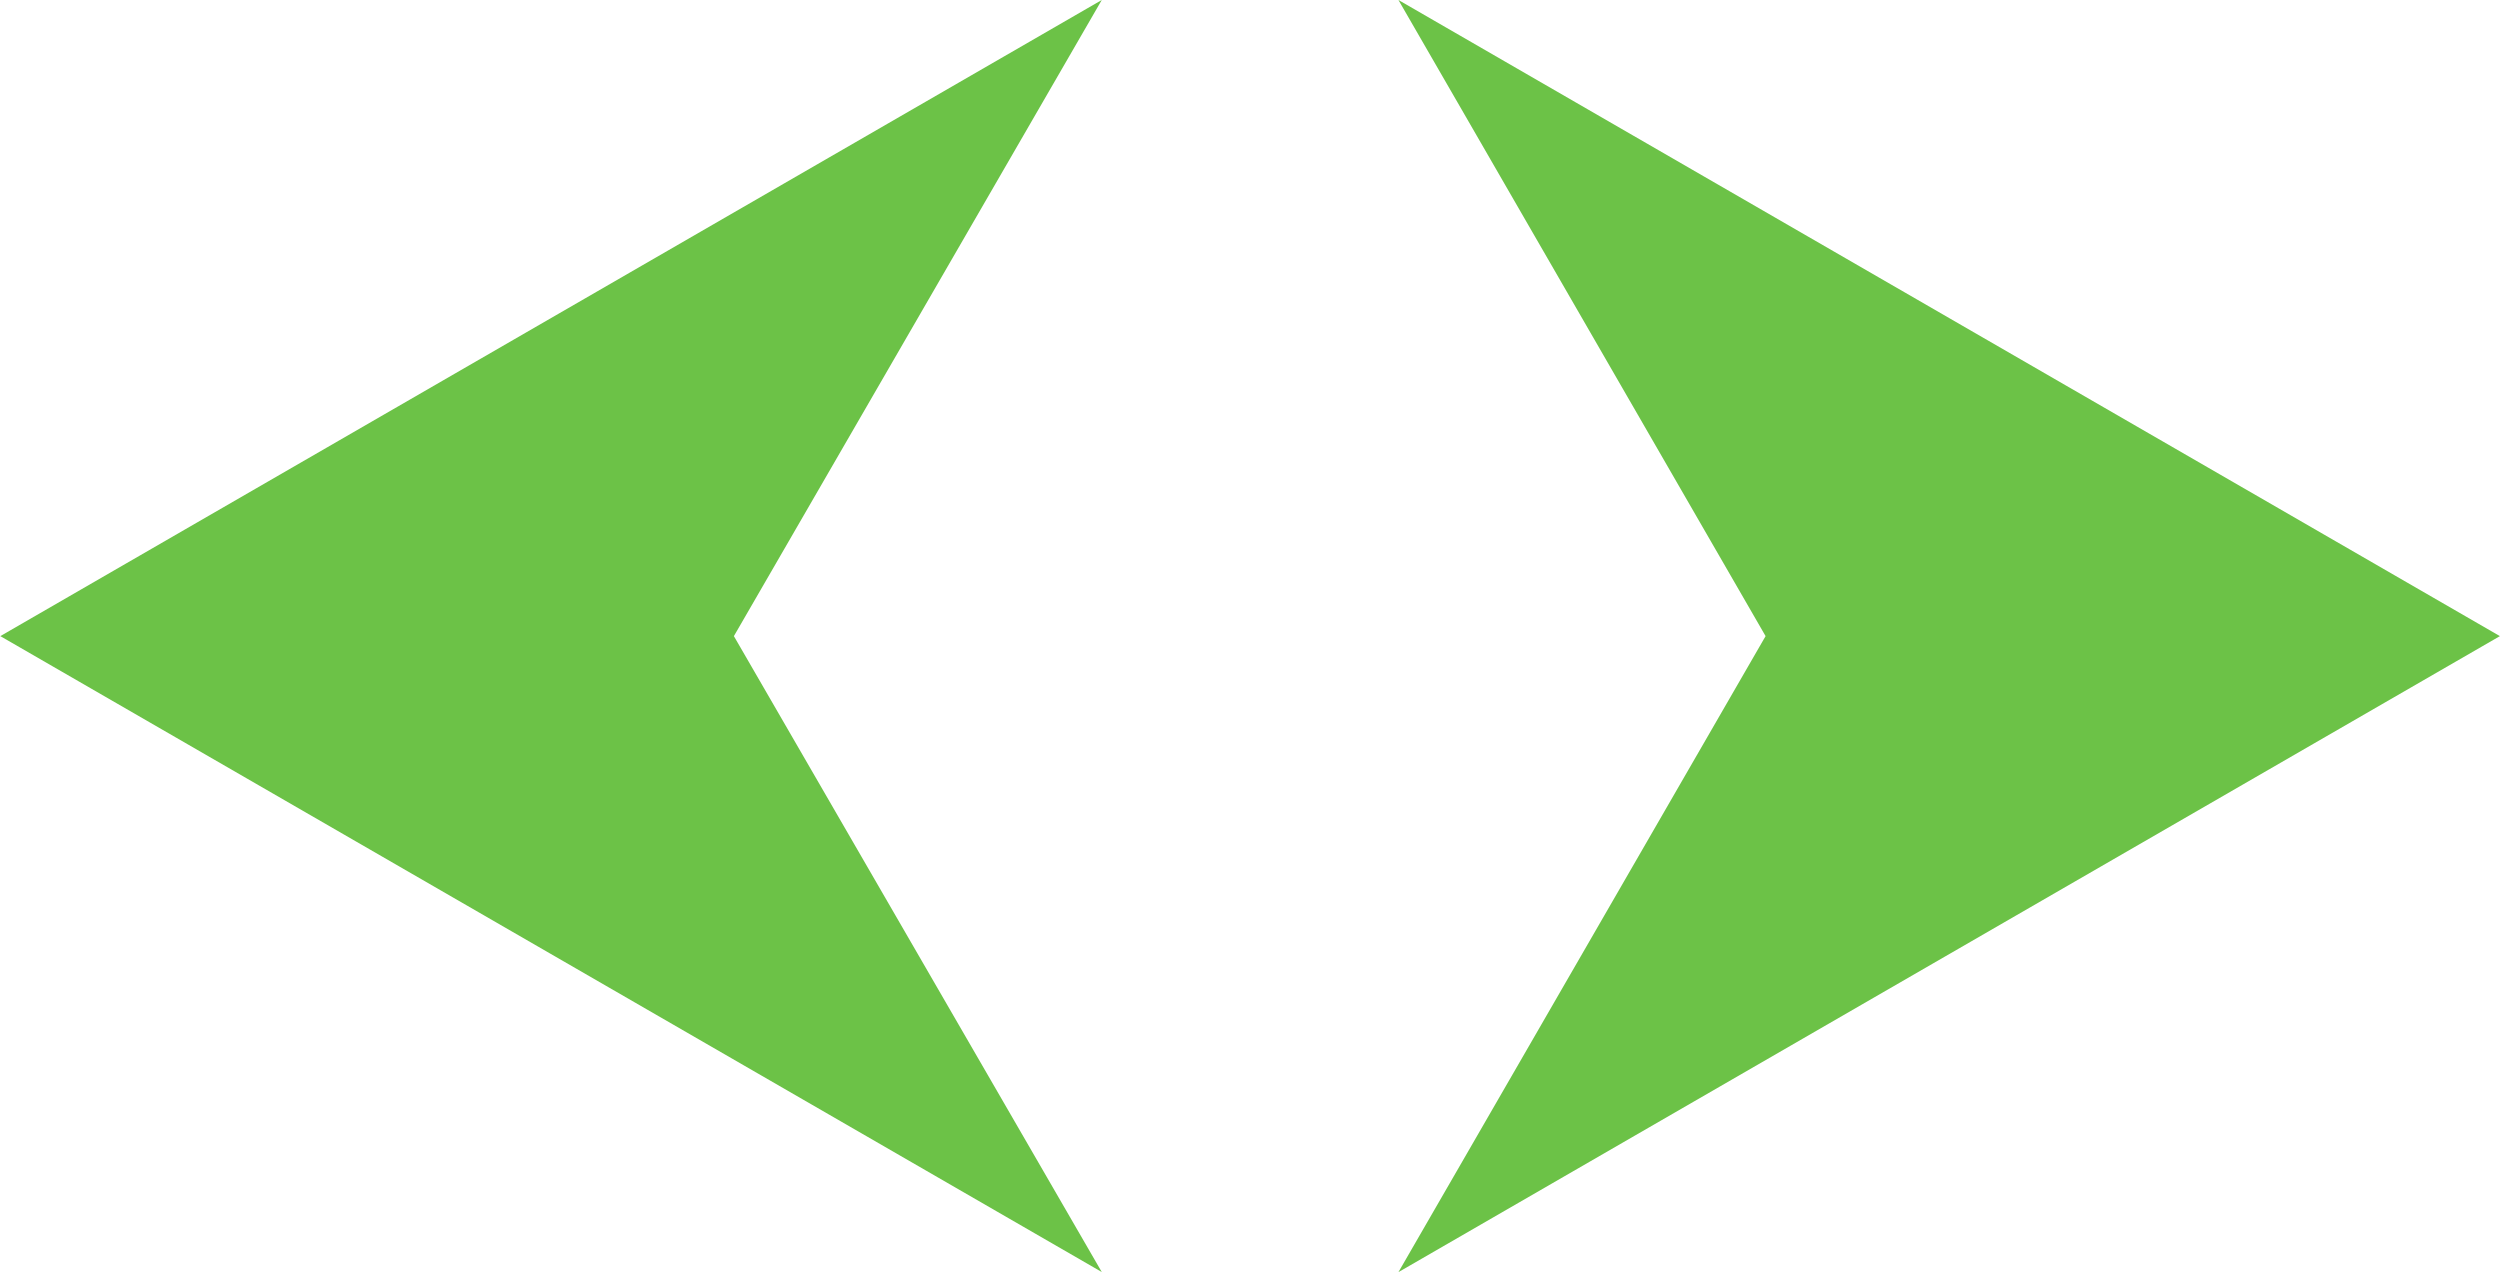
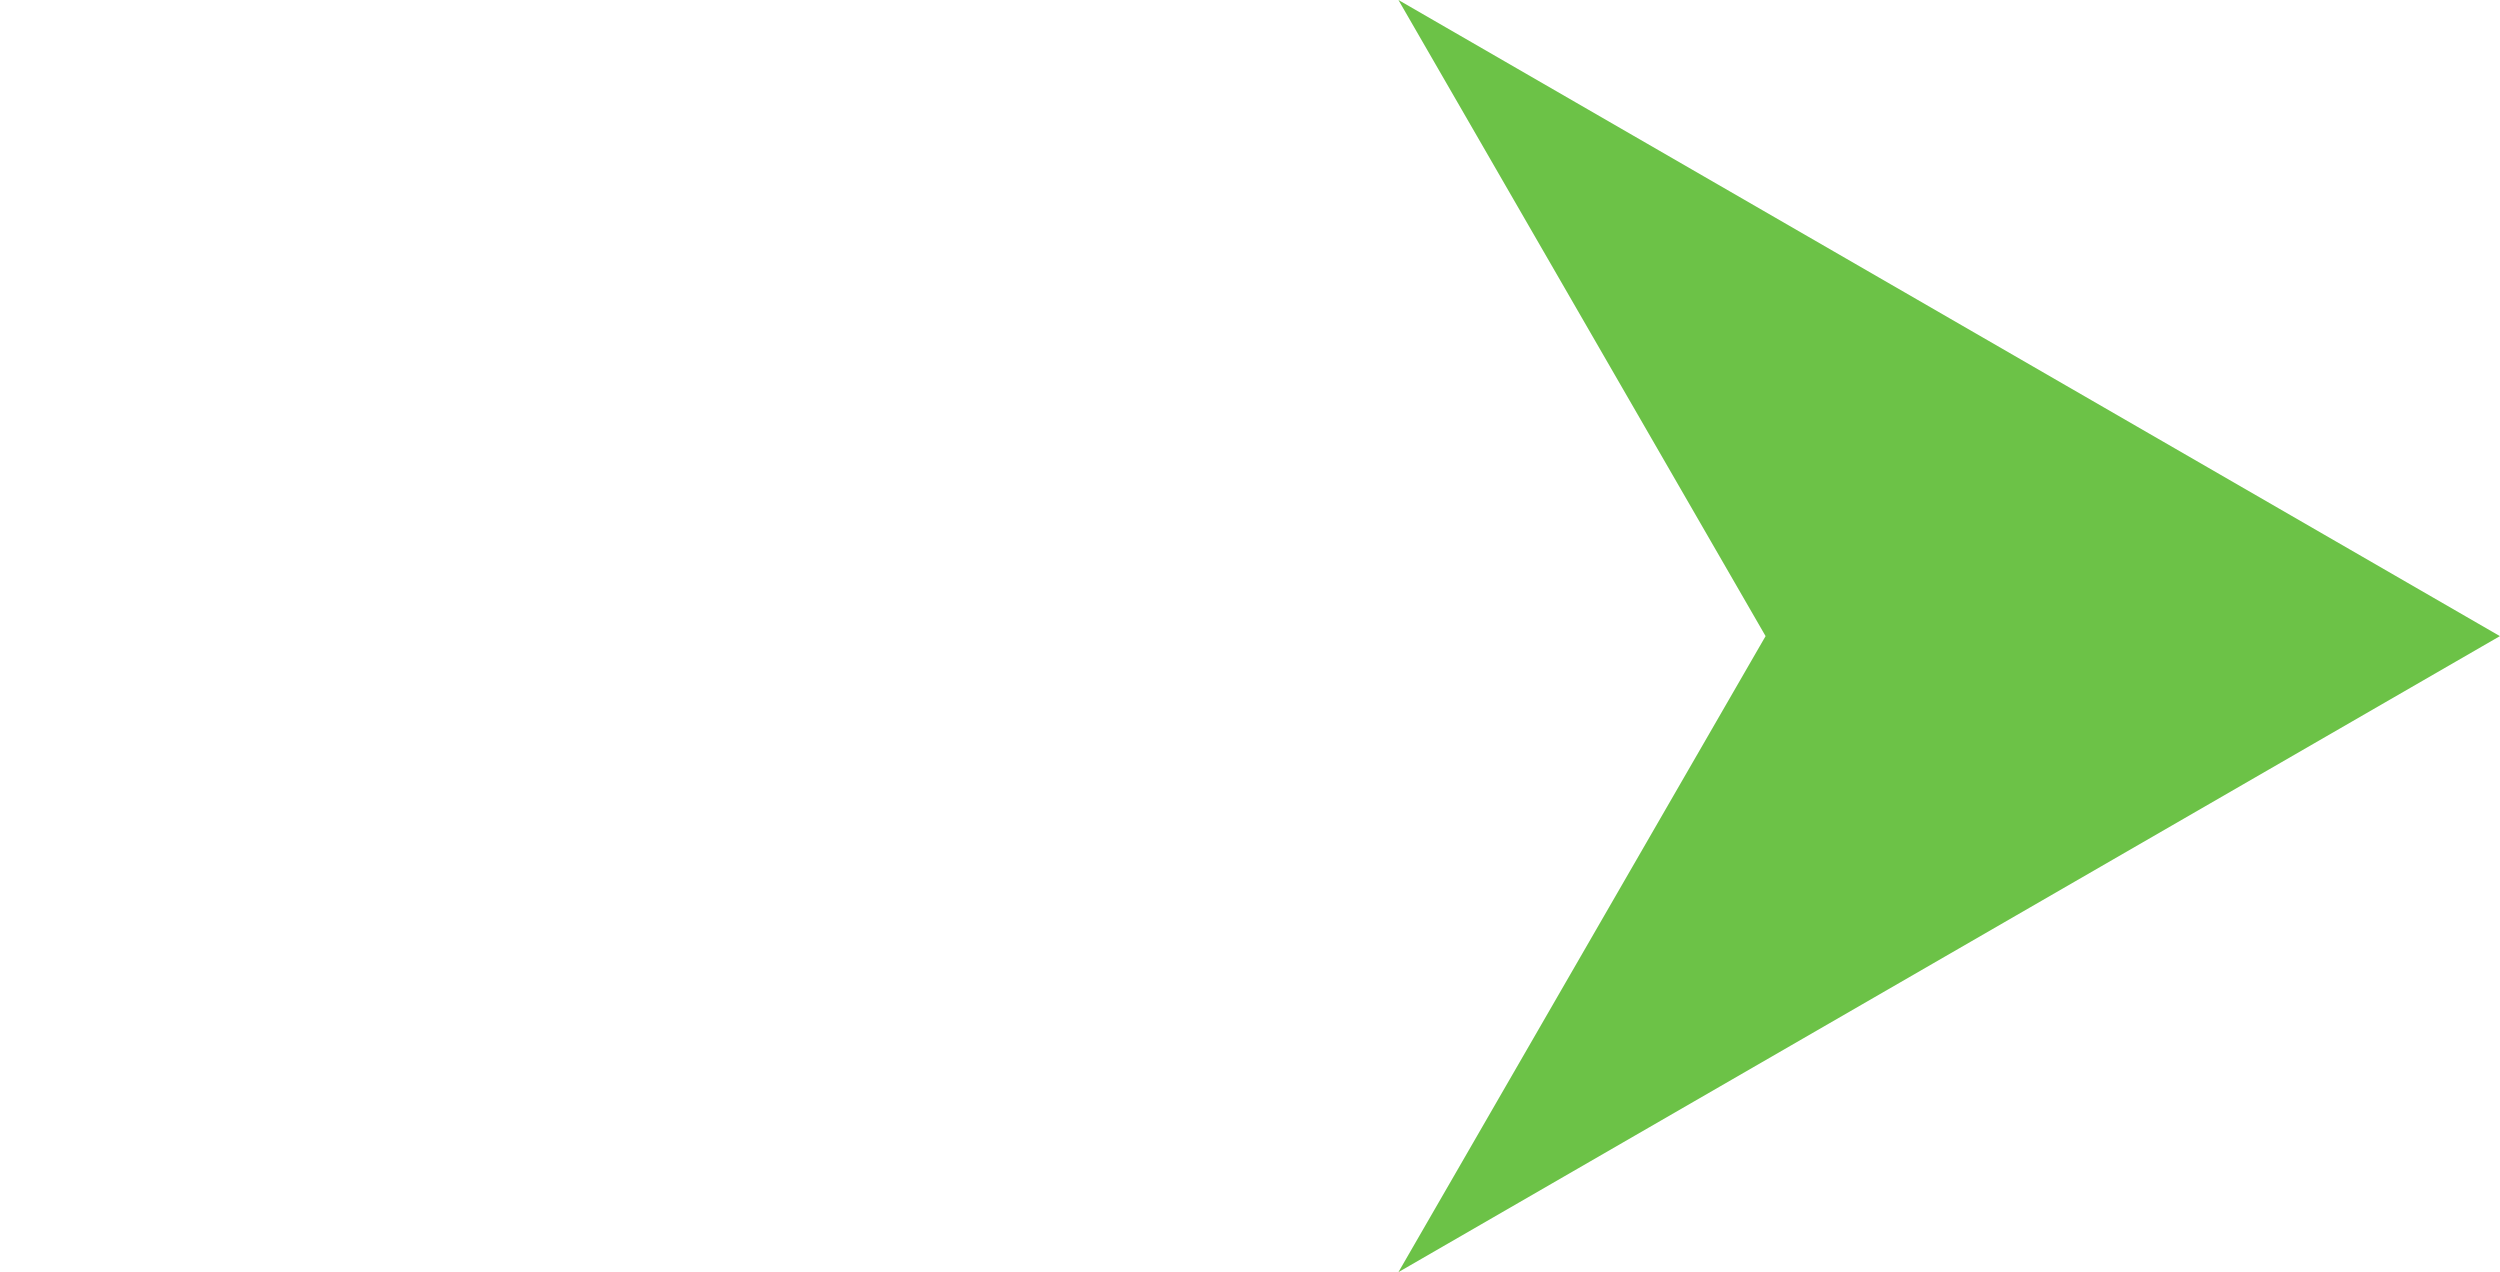
<svg xmlns="http://www.w3.org/2000/svg" width="23.832" height="12.126" viewBox="0 0 23.832 12.126">
  <g id="Group_158238" data-name="Group 158238" transform="translate(0 6.505)">
    <g id="Group_158237" data-name="Group 158237" transform="translate(0 -6.505)">
-       <path id="Path_36194" data-name="Path 36194" d="M7.8,2.811,4.3,8.874,14.8,2.811,4.3-3.253ZM1.472-3.253m-10.5,6.064,10.5,6.062L-2.035,2.811,1.472-3.253Z" transform="translate(9.031 3.253)" fill="#6cc247" />
+       <path id="Path_36194" data-name="Path 36194" d="M7.8,2.811,4.3,8.874,14.8,2.811,4.3-3.253ZM1.472-3.253m-10.5,6.064,10.5,6.062Z" transform="translate(9.031 3.253)" fill="#6cc247" />
    </g>
  </g>
</svg>